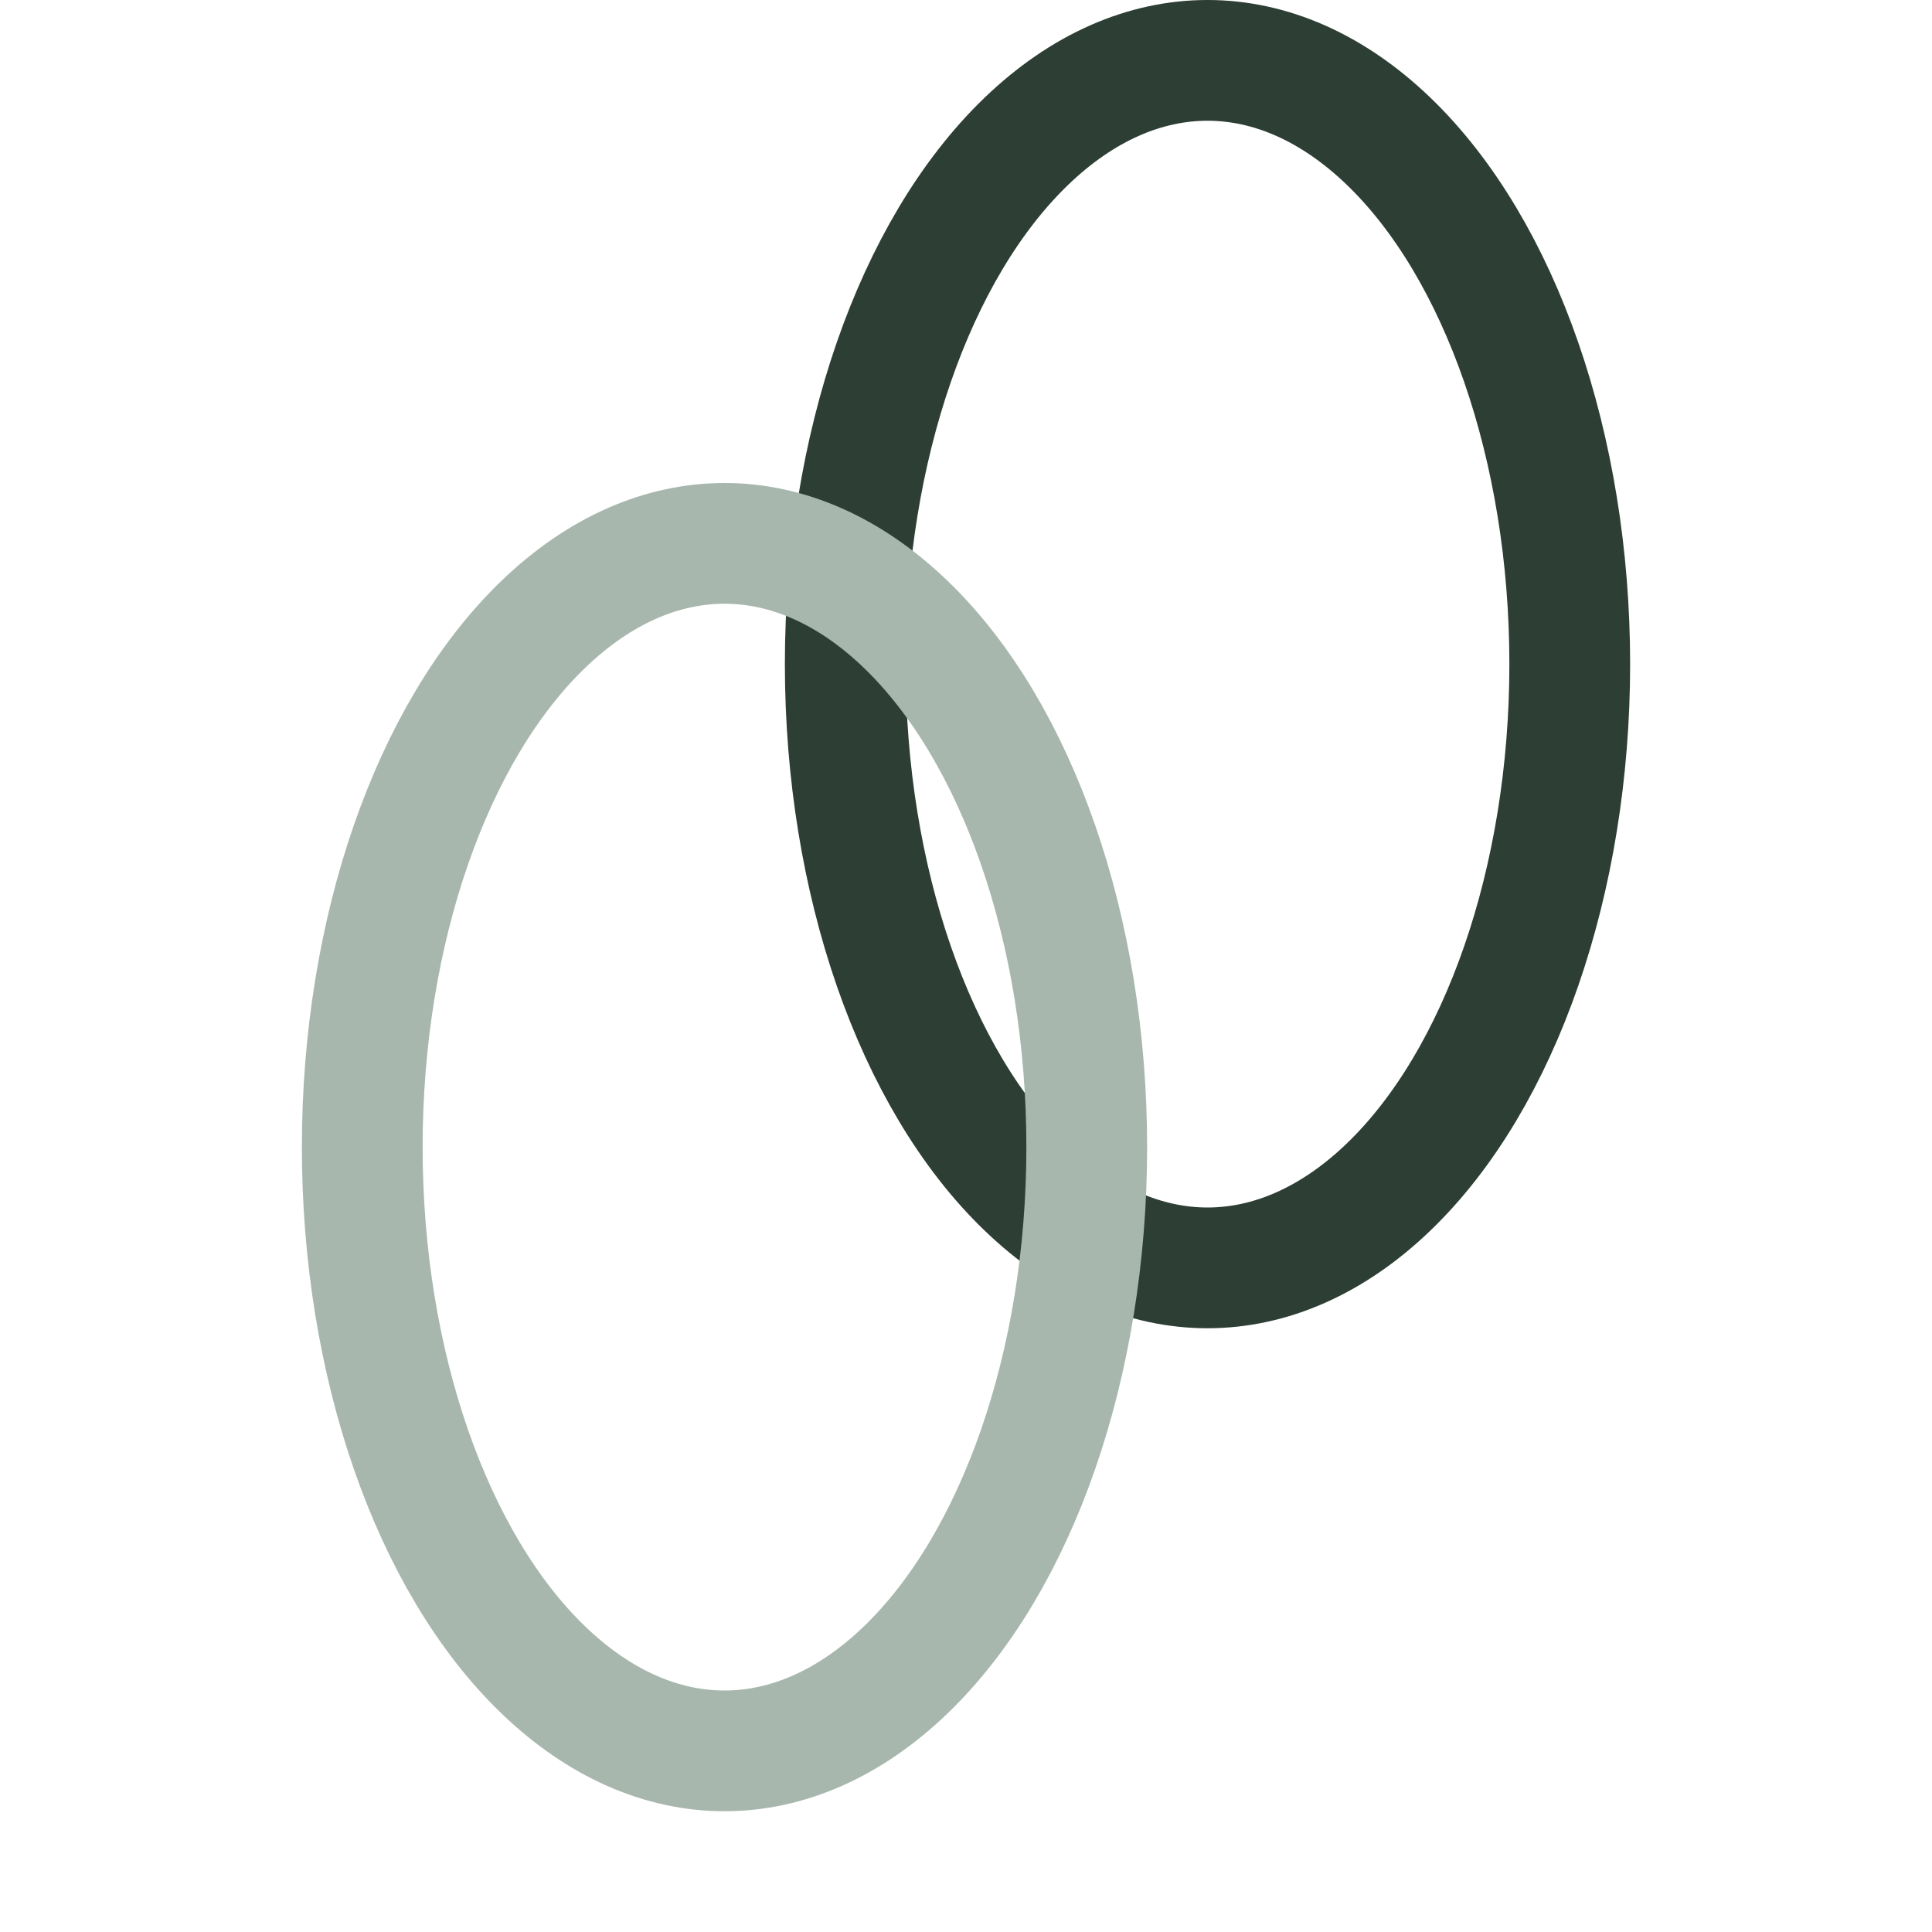
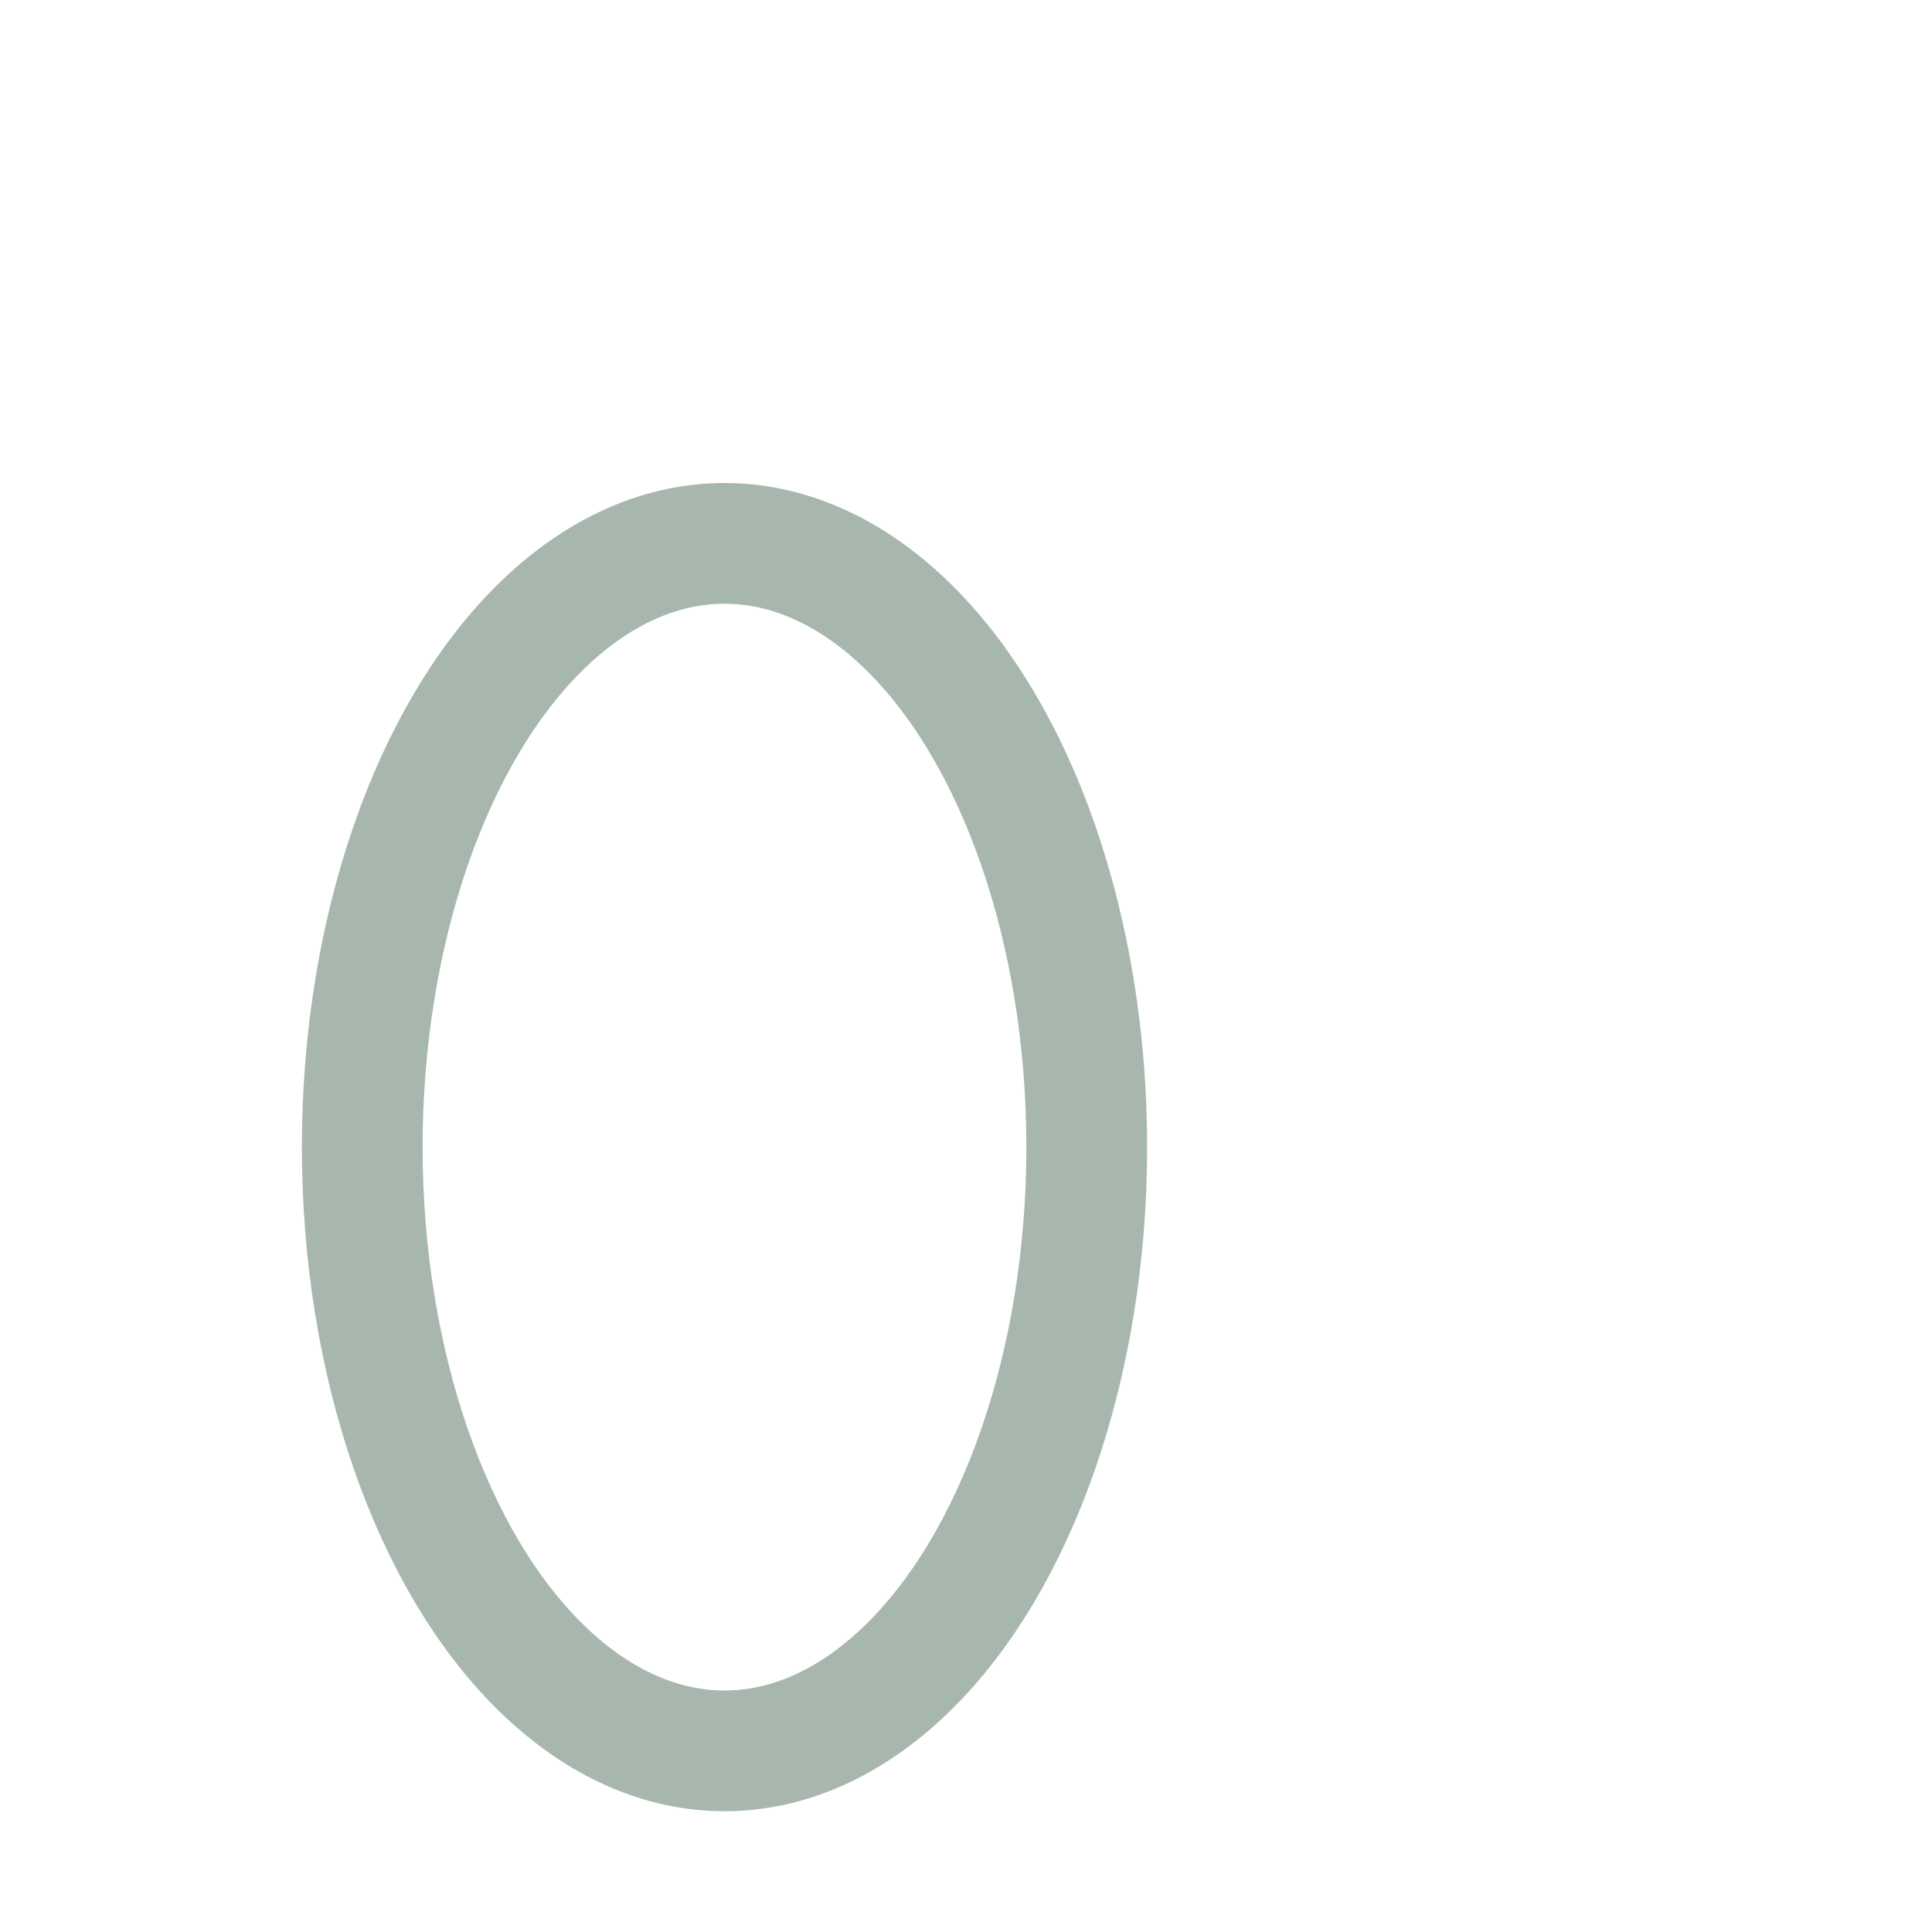
<svg xmlns="http://www.w3.org/2000/svg" width="32" height="32" viewBox="0 0 32 32">
-   <ellipse cx="20" cy="11" rx="6" ry="10" fill="none" stroke="#2D3E34" stroke-width="2" />
  <ellipse cx="12" cy="19" rx="6" ry="10" fill="none" stroke="#A8B7AE" stroke-width="2" />
</svg>